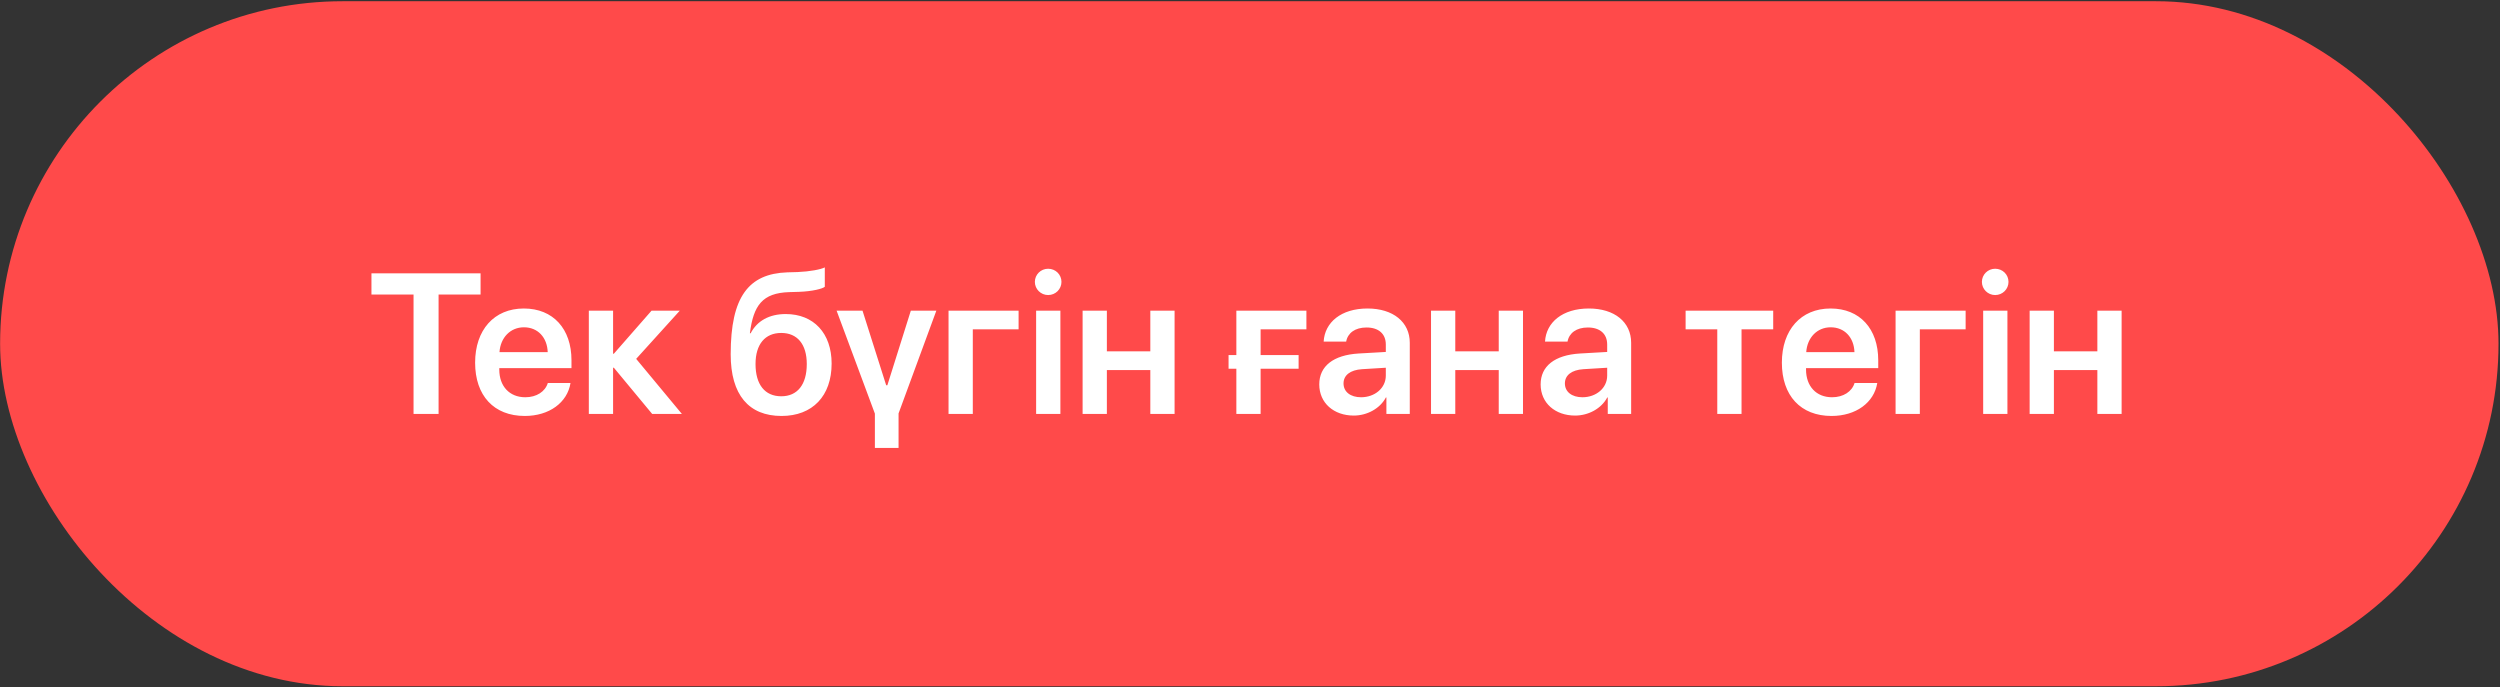
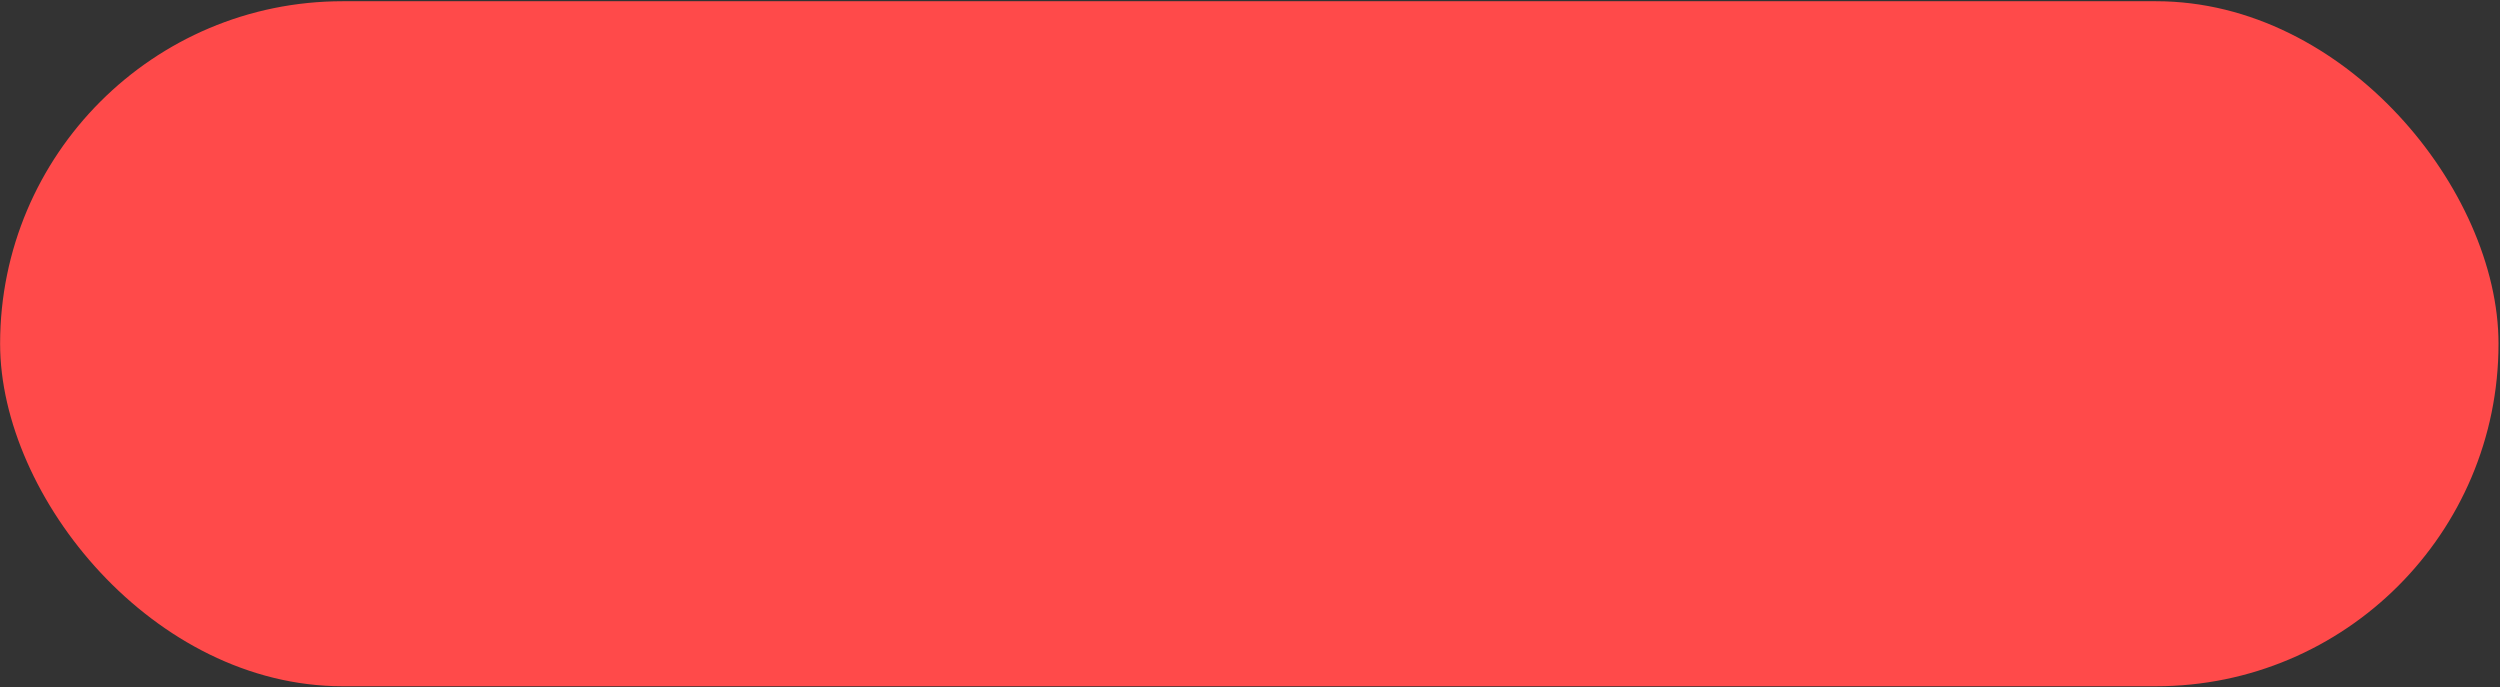
<svg xmlns="http://www.w3.org/2000/svg" width="1051" height="289" viewBox="0 0 1051 289" fill="none">
  <rect x="0" y="0" width="1051" height="289" fill="#333333" stroke="none" />
  <rect x="0.045" y="0.518" width="1050.33" height="287.985" rx="143.993" fill="#FF4A4A" />
-   <path d="M184.38 174.01H173.853V123.833H156.159V114.904H202.034V123.833H184.38V174.01ZM220.261 137.596C214.527 137.596 210.39 141.979 209.98 148.041H230.256C230.051 141.897 226.119 137.596 220.261 137.596ZM230.297 161.025H239.84C238.53 169.217 230.911 174.87 220.63 174.87C207.605 174.87 199.74 166.309 199.74 152.465C199.74 138.743 207.687 129.691 220.22 129.691C232.549 129.691 240.25 138.251 240.25 151.441V154.758H209.898V155.373C209.898 162.336 214.158 167.006 220.835 167.006C225.586 167.006 229.191 164.63 230.297 161.025ZM267.448 150.867L286.658 174.01H274.165L258.068 154.595H257.74V174.01H247.541V130.592H257.74V148.696H258.068L273.919 130.592H285.798L267.448 150.867ZM328.56 174.87C314.798 174.87 307.179 166.023 307.179 148.942C307.179 124.694 314.757 115.068 330.977 114.495L335.36 114.372C340.398 114.167 345.149 113.266 346.747 112.406V120.557C345.846 121.376 341.586 122.482 335.974 122.687L331.755 122.809C320.532 123.178 316.764 128.339 315.248 140.095H315.576C318.279 134.893 323.399 132.025 330.322 132.025C342.077 132.025 349.614 140.095 349.614 152.833C349.614 166.473 341.586 174.87 328.56 174.87ZM328.437 166.596C335.196 166.596 339.169 161.722 339.169 153.038C339.169 144.723 335.196 139.972 328.437 139.972C321.638 139.972 317.624 144.723 317.624 153.038C317.624 161.722 321.597 166.596 328.437 166.596ZM393.646 130.592L377.754 173.805V188.305H367.8V173.887L351.703 130.592H362.598L372.552 161.967H373.043L382.915 130.592H393.646ZM428.217 138.456H408.965V174.01H398.766V130.592H428.217V138.456ZM435.589 174.01V130.592H445.789V174.01H435.589ZM440.628 124.038C437.556 124.038 435.057 121.54 435.057 118.509C435.057 115.437 437.556 112.979 440.628 112.979C443.782 112.979 446.239 115.437 446.239 118.509C446.239 121.54 443.782 124.038 440.628 124.038ZM483.595 174.01V155.578H465.327V174.01H455.128V130.592H465.327V147.713H483.595V130.592H493.794V174.01H483.595ZM549.213 138.456H529.962V149.27H545.936V155.004H529.962V174.01H519.763V155.004H516.486V149.27H519.763V130.592H549.213V138.456ZM572.192 167.006C577.967 167.006 582.596 163.155 582.596 157.912V154.595L572.561 155.209C567.645 155.537 564.819 157.749 564.819 161.189C564.819 164.753 567.768 167.006 572.192 167.006ZM569.12 174.706C560.723 174.706 554.62 169.422 554.62 161.599C554.62 153.898 560.559 149.27 571.127 148.614L582.596 147.959V144.846C582.596 140.299 579.524 137.678 574.486 137.678C569.652 137.678 566.58 140.013 565.925 143.617H556.463C556.914 135.507 563.836 129.691 574.895 129.691C585.668 129.691 592.672 135.384 592.672 144.109V174.01H582.842V167.087H582.637C580.138 171.798 574.691 174.706 569.12 174.706ZM630.069 174.01V155.578H611.801V174.01H601.601V130.592H611.801V147.713H630.069V130.592H640.268V174.01H630.069ZM665.254 167.006C671.029 167.006 675.658 163.155 675.658 157.912V154.595L665.622 155.209C660.707 155.537 657.881 157.749 657.881 161.189C657.881 164.753 660.83 167.006 665.254 167.006ZM662.182 174.706C653.785 174.706 647.682 169.422 647.682 161.599C647.682 153.898 653.621 149.27 664.189 148.614L675.658 147.959V144.846C675.658 140.299 672.586 137.678 667.547 137.678C662.714 137.678 659.642 140.013 658.987 143.617H649.525C649.975 135.507 656.898 129.691 667.957 129.691C678.73 129.691 685.734 135.384 685.734 144.109V174.01H675.903V167.087H675.699C673.2 171.798 667.752 174.706 662.182 174.706ZM745.454 130.592V138.456H732.142V174.01H721.943V138.456H708.631V130.592H745.454ZM769.62 137.596C763.886 137.596 759.749 141.979 759.339 148.041H779.615C779.41 141.897 775.478 137.596 769.62 137.596ZM779.656 161.025H789.199C787.889 169.217 780.27 174.87 769.989 174.87C756.964 174.87 749.099 166.309 749.099 152.465C749.099 138.743 757.046 129.691 769.58 129.691C781.909 129.691 789.609 138.251 789.609 151.441V154.758H759.258V155.373C759.258 162.336 763.517 167.006 770.194 167.006C774.945 167.006 778.55 164.63 779.656 161.025ZM826.35 138.456H807.099V174.01H796.9V130.592H826.35V138.456ZM833.723 174.01V130.592H843.922V174.01H833.723ZM838.761 124.038C835.689 124.038 833.191 121.54 833.191 118.509C833.191 115.437 835.689 112.979 838.761 112.979C841.915 112.979 844.373 115.437 844.373 118.509C844.373 121.54 841.915 124.038 838.761 124.038ZM881.729 174.01V155.578H863.46V174.01H853.261V130.592H863.46V147.713H881.729V130.592H891.928V174.01H881.729Z" fill="white" />
</svg>